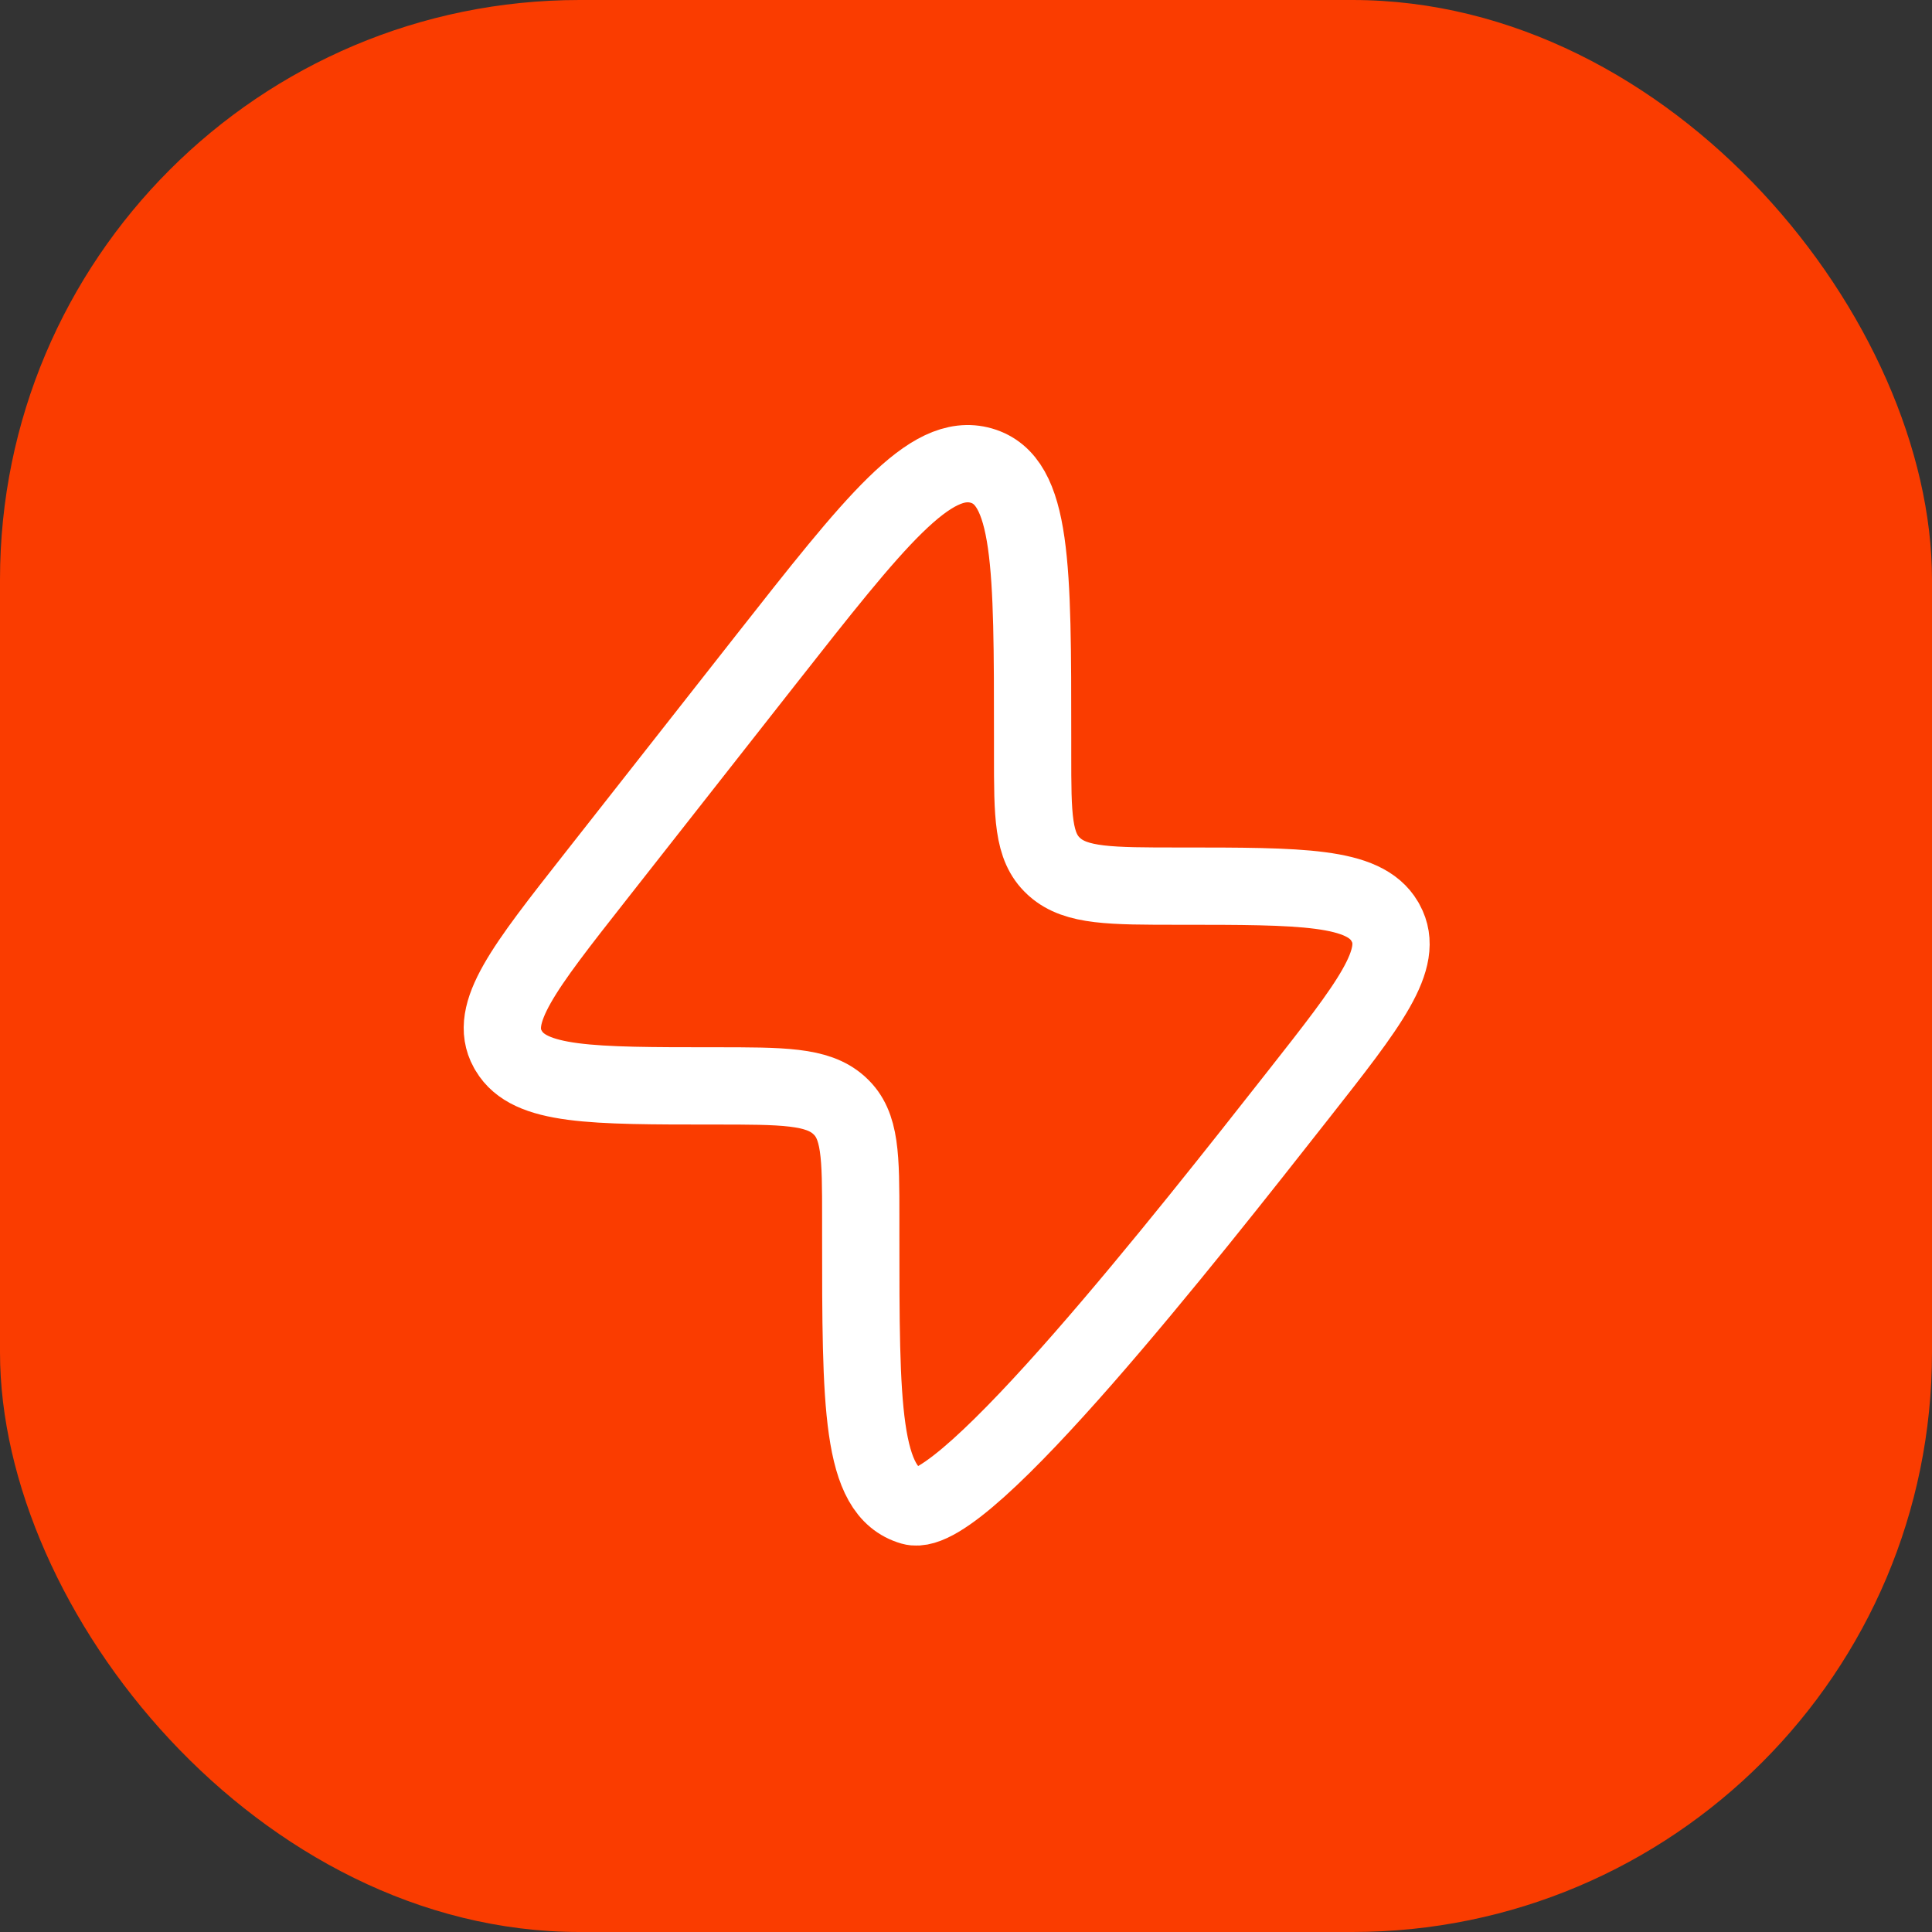
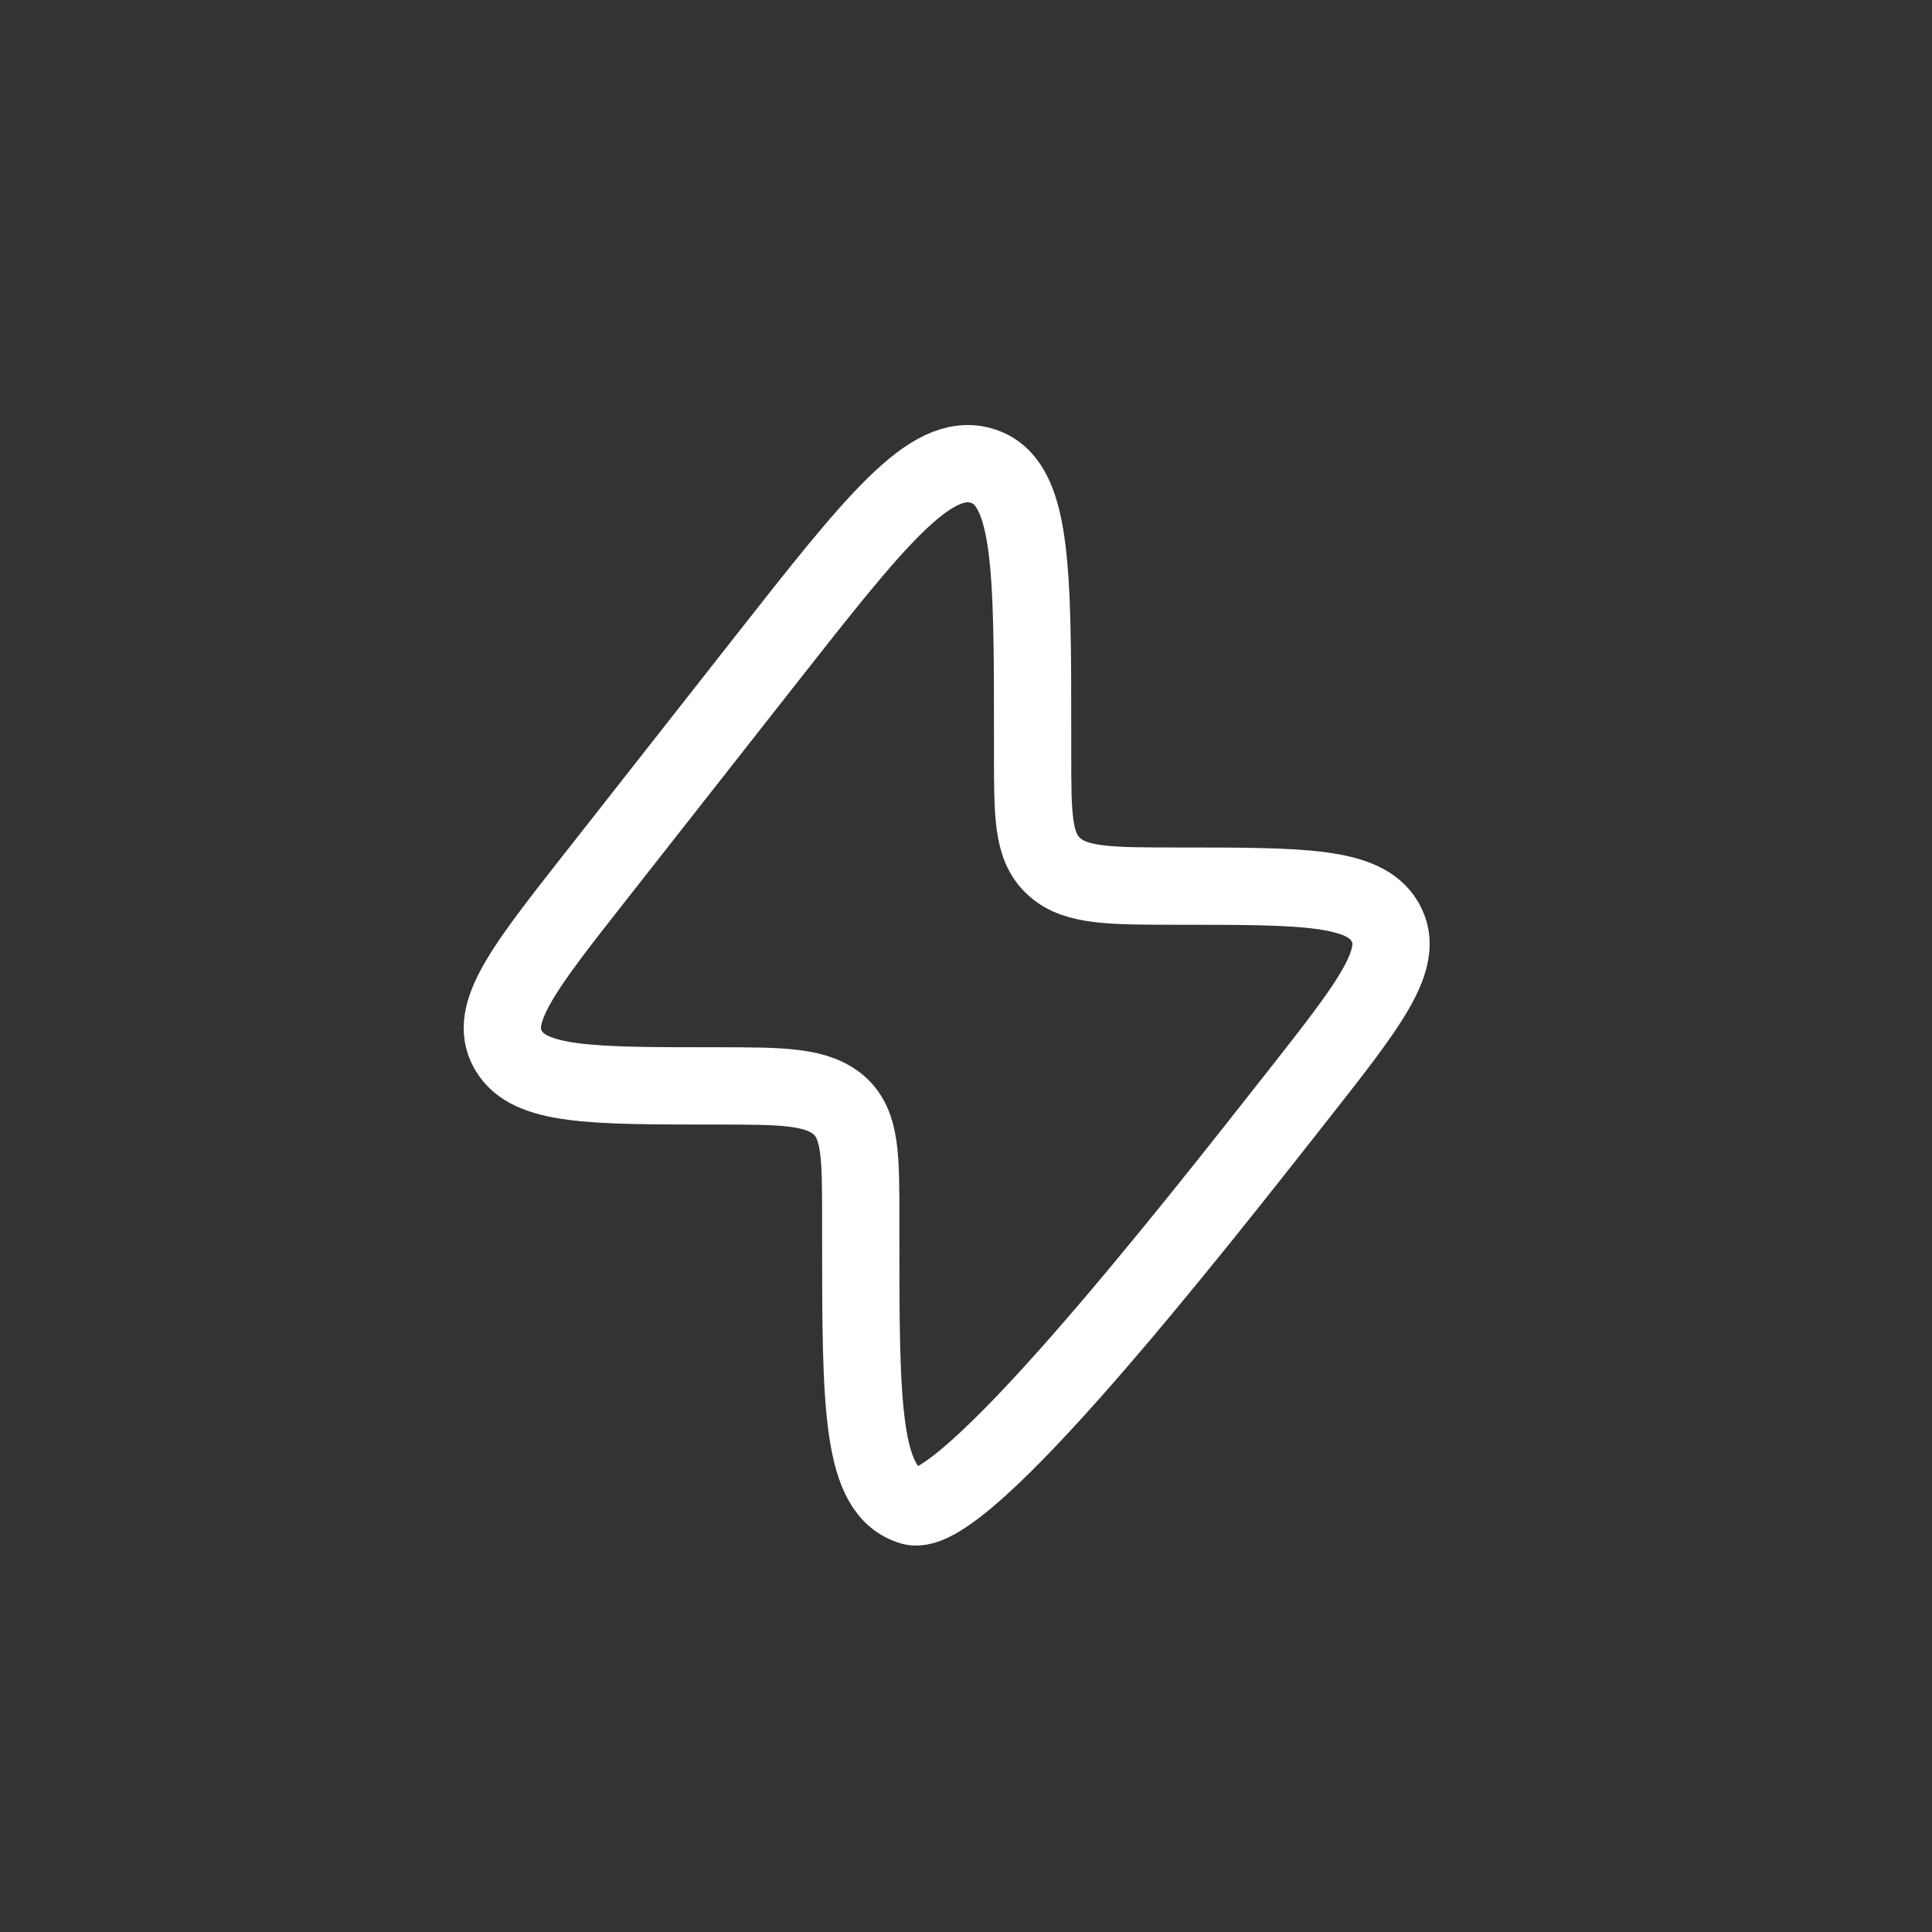
<svg xmlns="http://www.w3.org/2000/svg" width="50" height="50" viewBox="0 0 50 50" fill="none">
  <rect x="0" y="0" width="50" height="50" fill="#333333" stroke="none" />
-   <rect width="50" height="50" rx="15" fill="#FA3C00" />
-   <path d="M33.599 28.336C30.753 31.956 24.93 39.368 23.603 38.986C22.276 38.603 22.276 36.384 22.276 31.943V31.524C22.276 29.923 22.276 29.122 21.732 28.621L21.703 28.594C21.146 28.103 20.261 28.103 18.489 28.103C15.297 28.103 13.703 28.103 13.166 27.194L13.139 27.148C12.63 26.224 13.554 25.05 15.401 22.7L19.802 17.098C22.647 13.478 24.07 11.668 25.397 12.05C26.724 12.433 26.724 14.652 26.724 19.093V19.512C26.724 21.113 26.724 21.914 27.268 22.415L27.297 22.442C27.854 22.933 28.739 22.933 30.511 22.933C33.703 22.933 35.297 22.933 35.836 23.843L35.861 23.889C36.37 24.812 35.446 25.988 33.599 28.336Z" stroke="white" stroke-width="2" stroke-linecap="round" />
+   <path d="M33.599 28.336C30.753 31.956 24.93 39.368 23.603 38.986C22.276 38.603 22.276 36.384 22.276 31.943V31.524C22.276 29.923 22.276 29.122 21.732 28.621C21.146 28.103 20.261 28.103 18.489 28.103C15.297 28.103 13.703 28.103 13.166 27.194L13.139 27.148C12.63 26.224 13.554 25.05 15.401 22.7L19.802 17.098C22.647 13.478 24.07 11.668 25.397 12.05C26.724 12.433 26.724 14.652 26.724 19.093V19.512C26.724 21.113 26.724 21.914 27.268 22.415L27.297 22.442C27.854 22.933 28.739 22.933 30.511 22.933C33.703 22.933 35.297 22.933 35.836 23.843L35.861 23.889C36.37 24.812 35.446 25.988 33.599 28.336Z" stroke="white" stroke-width="2" stroke-linecap="round" />
</svg>